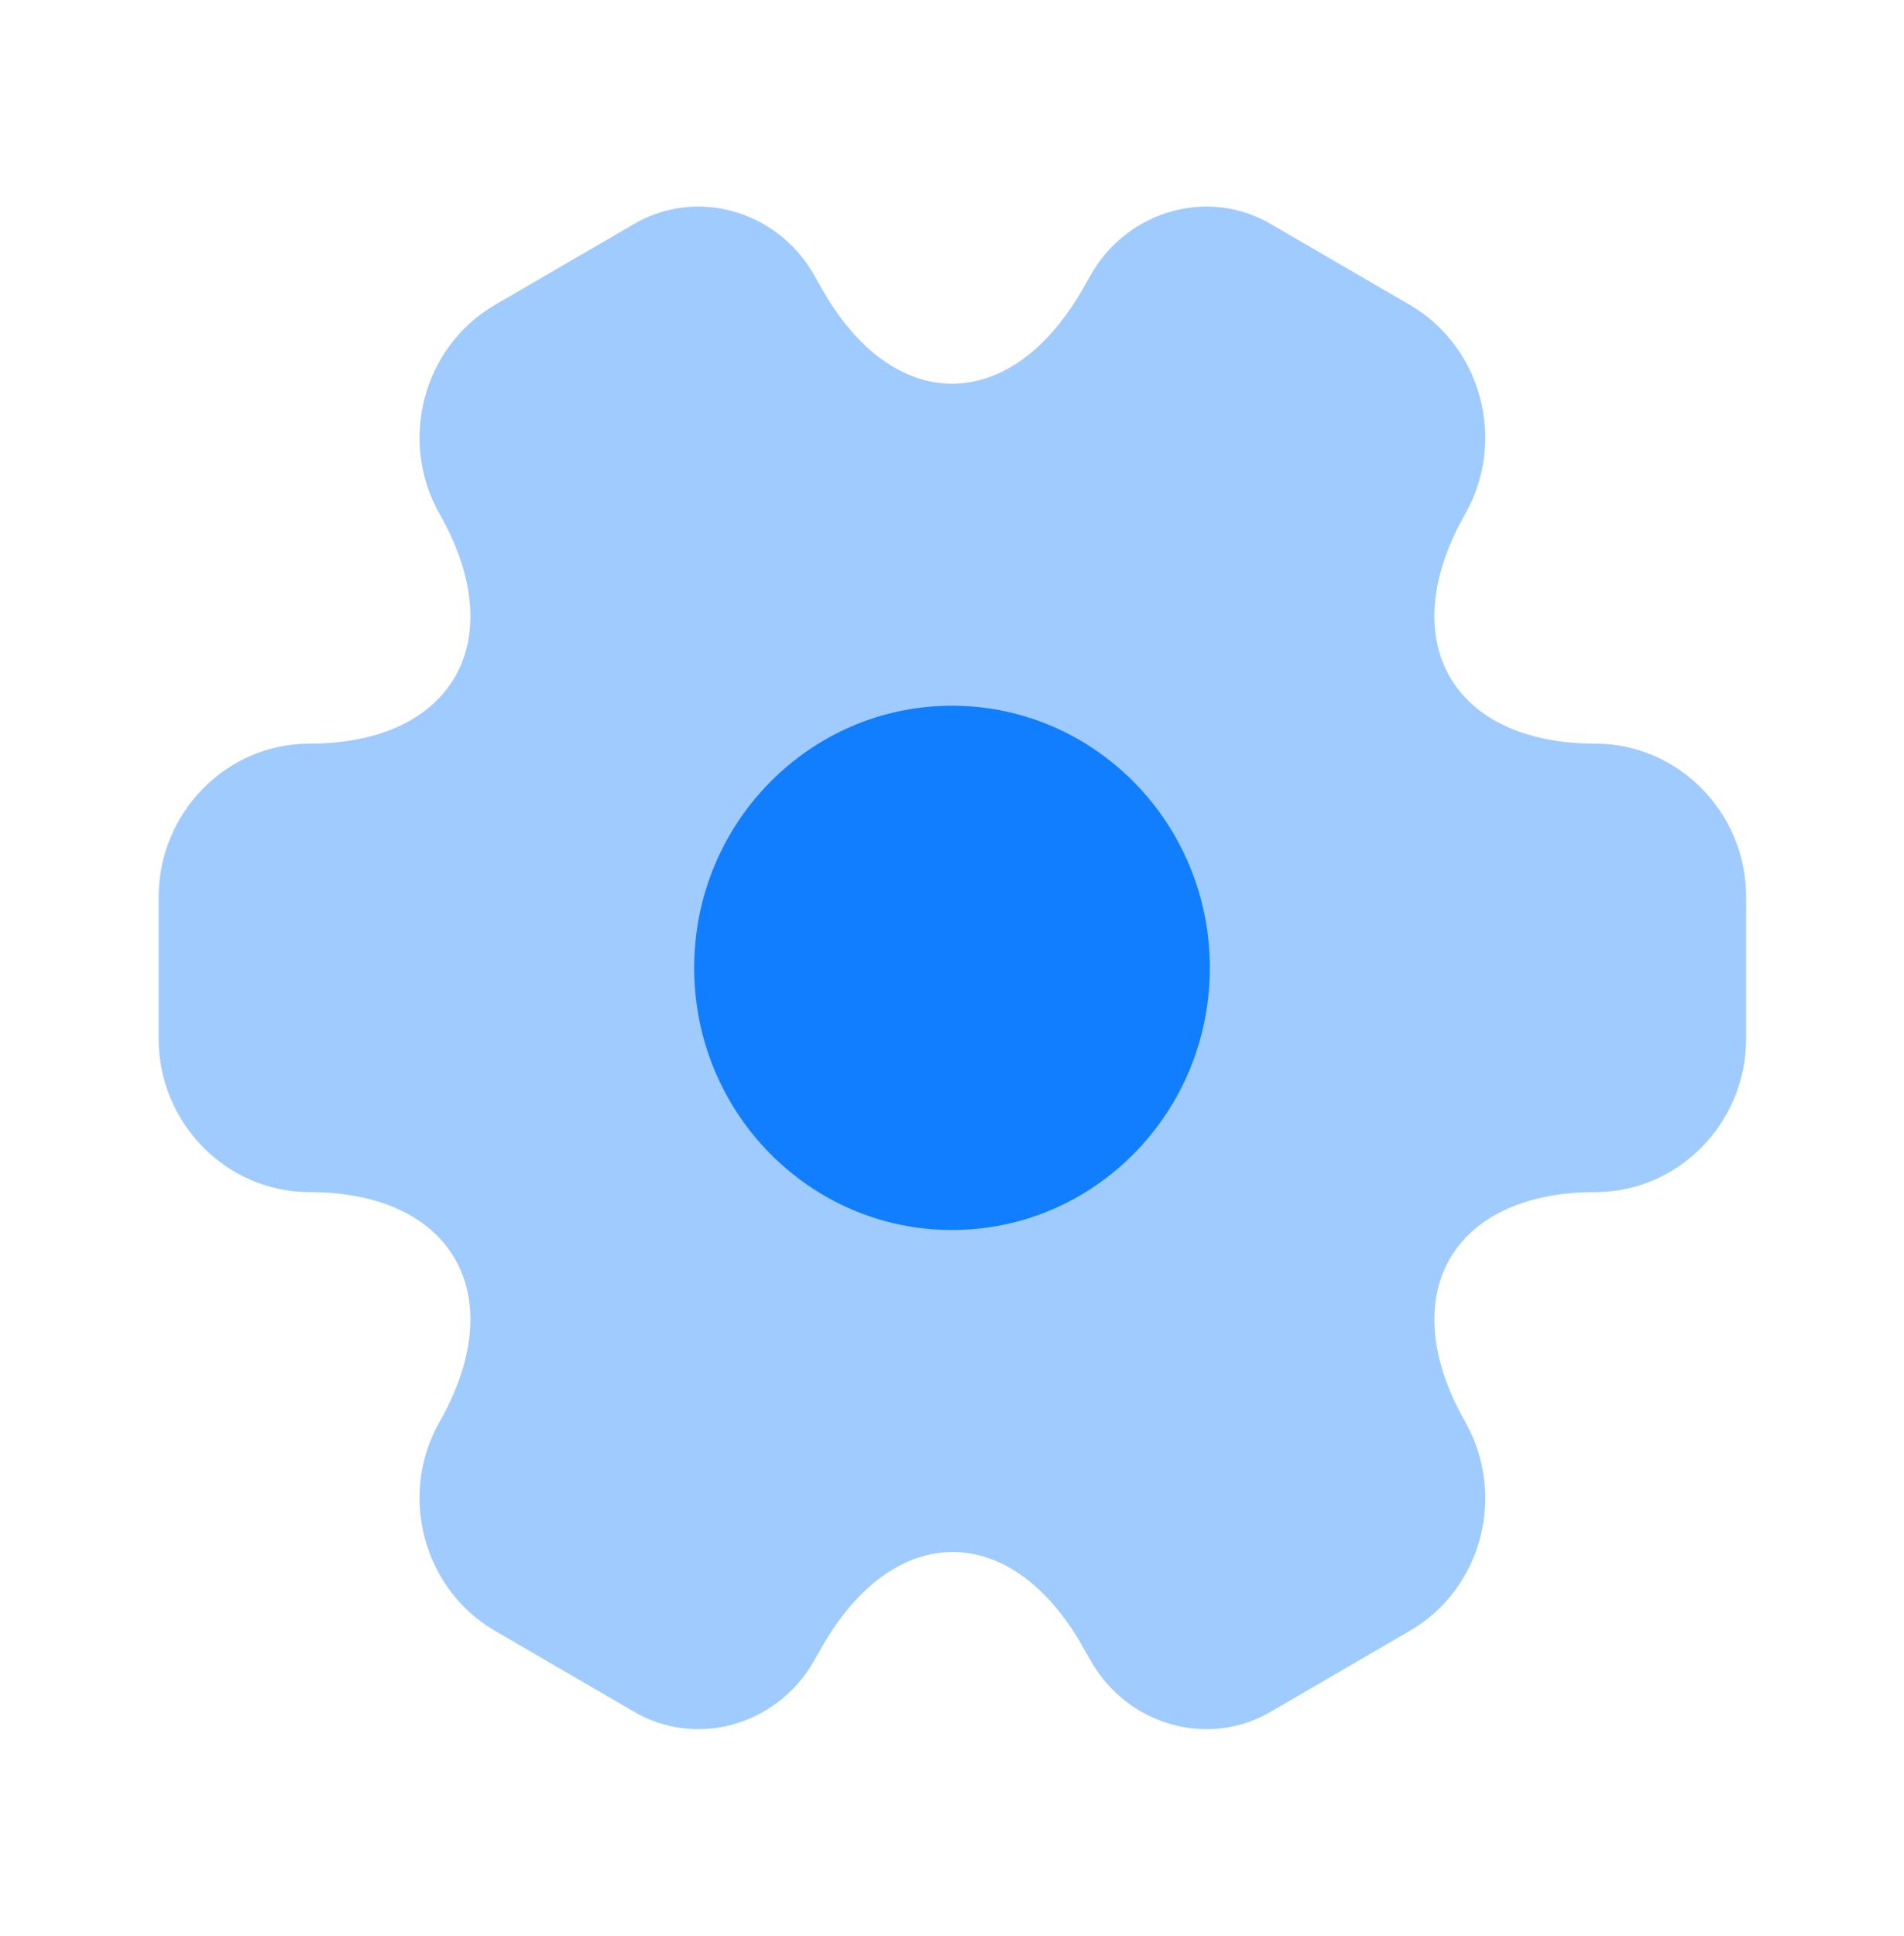
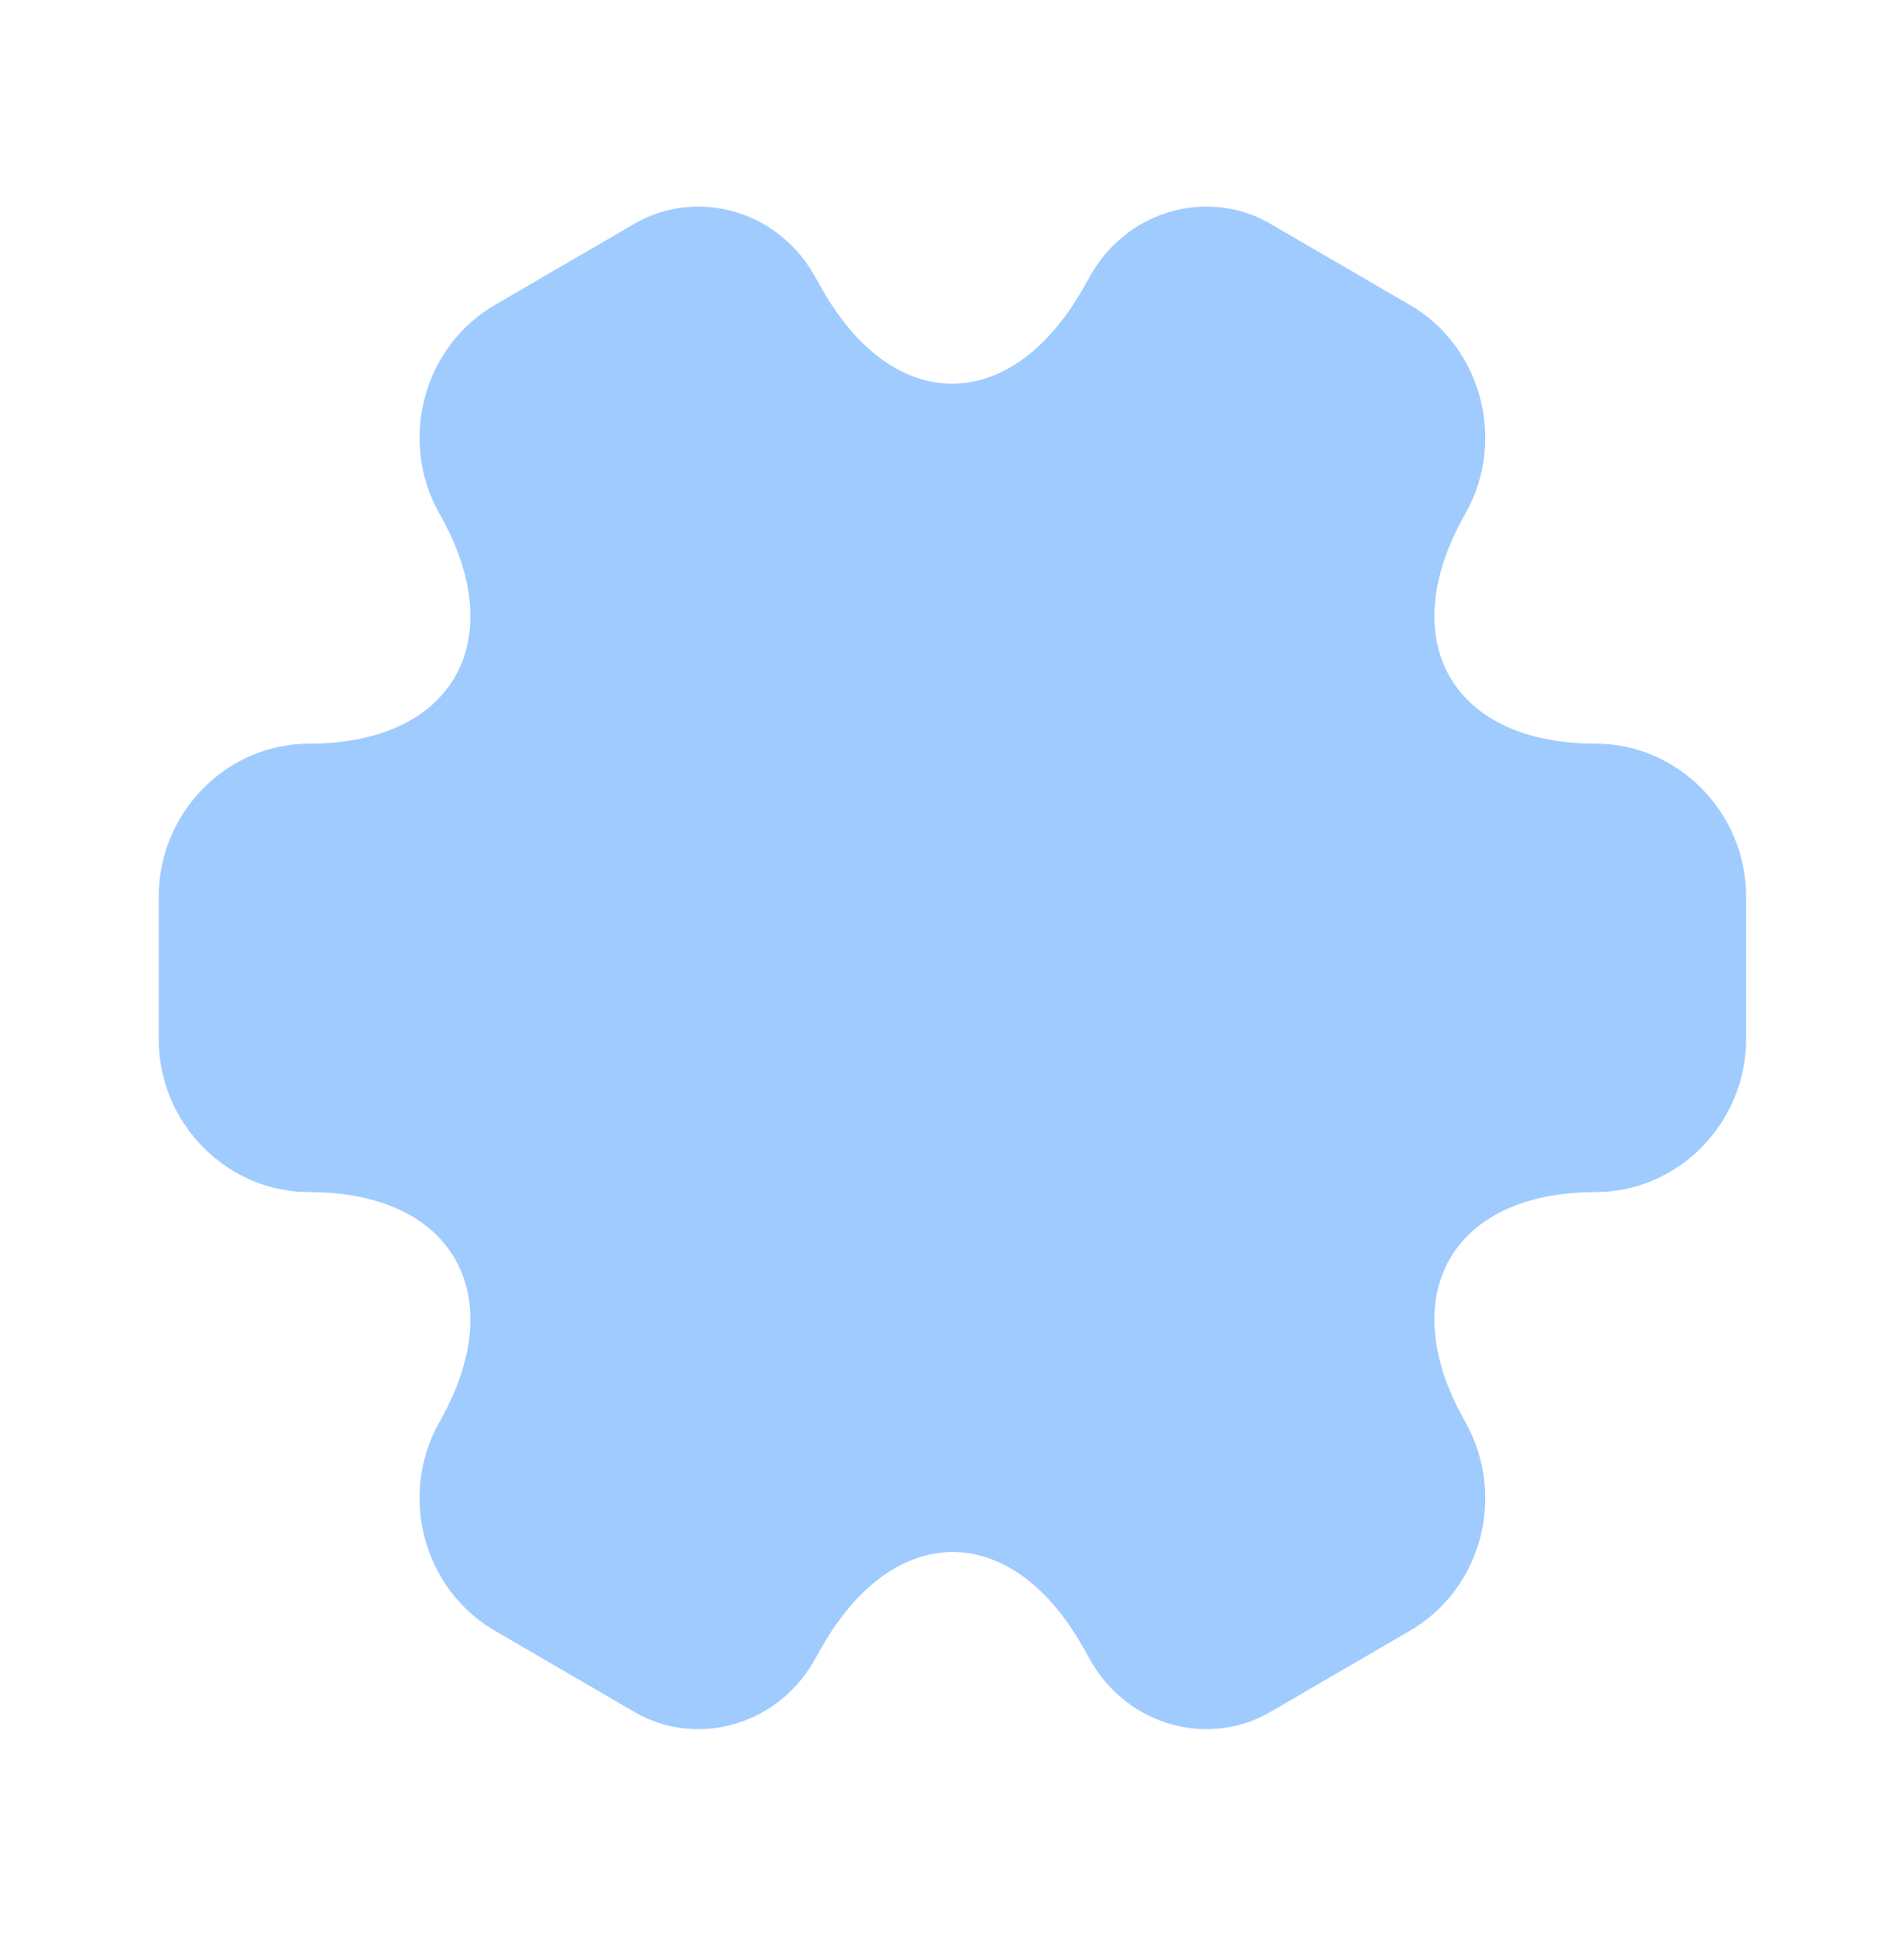
<svg xmlns="http://www.w3.org/2000/svg" width="246" height="250" viewBox="0 0 246 250" fill="none">
  <path opacity="0.4" d="M20.5 134.167V115.833C20.5 105 29.212 96.042 39.975 96.042C58.528 96.042 66.112 82.708 56.785 66.354C51.455 56.979 54.633 44.792 63.96 39.375L81.692 29.063C89.79 24.167 100.245 27.083 105.062 35.313L106.19 37.292C115.415 53.646 130.585 53.646 139.912 37.292L141.04 35.313C145.858 27.083 156.313 24.167 164.41 29.063L182.143 39.375C191.47 44.792 194.647 56.979 189.317 66.354C179.99 82.708 187.575 96.042 206.128 96.042C216.788 96.042 225.603 104.896 225.603 115.833V134.167C225.603 145 216.89 153.958 206.128 153.958C187.575 153.958 179.99 167.292 189.317 183.646C194.647 193.125 191.47 205.208 182.143 210.625L164.41 220.938C156.313 225.833 145.858 222.917 141.04 214.688L139.912 212.708C130.687 196.354 115.517 196.354 106.19 212.708L105.062 214.688C100.245 222.917 89.79 225.833 81.692 220.938L63.96 210.625C54.633 205.208 51.455 193.021 56.785 183.646C66.112 167.292 58.528 153.958 39.975 153.958C29.212 153.958 20.5 145 20.5 134.167Z" fill="#107EFF" />
-   <path d="M123 158.854C141.398 158.854 156.312 143.697 156.312 125C156.312 106.303 141.398 91.146 123 91.146C104.602 91.146 89.688 106.303 89.688 125C89.688 143.697 104.602 158.854 123 158.854Z" fill="#107EFF" />
</svg>